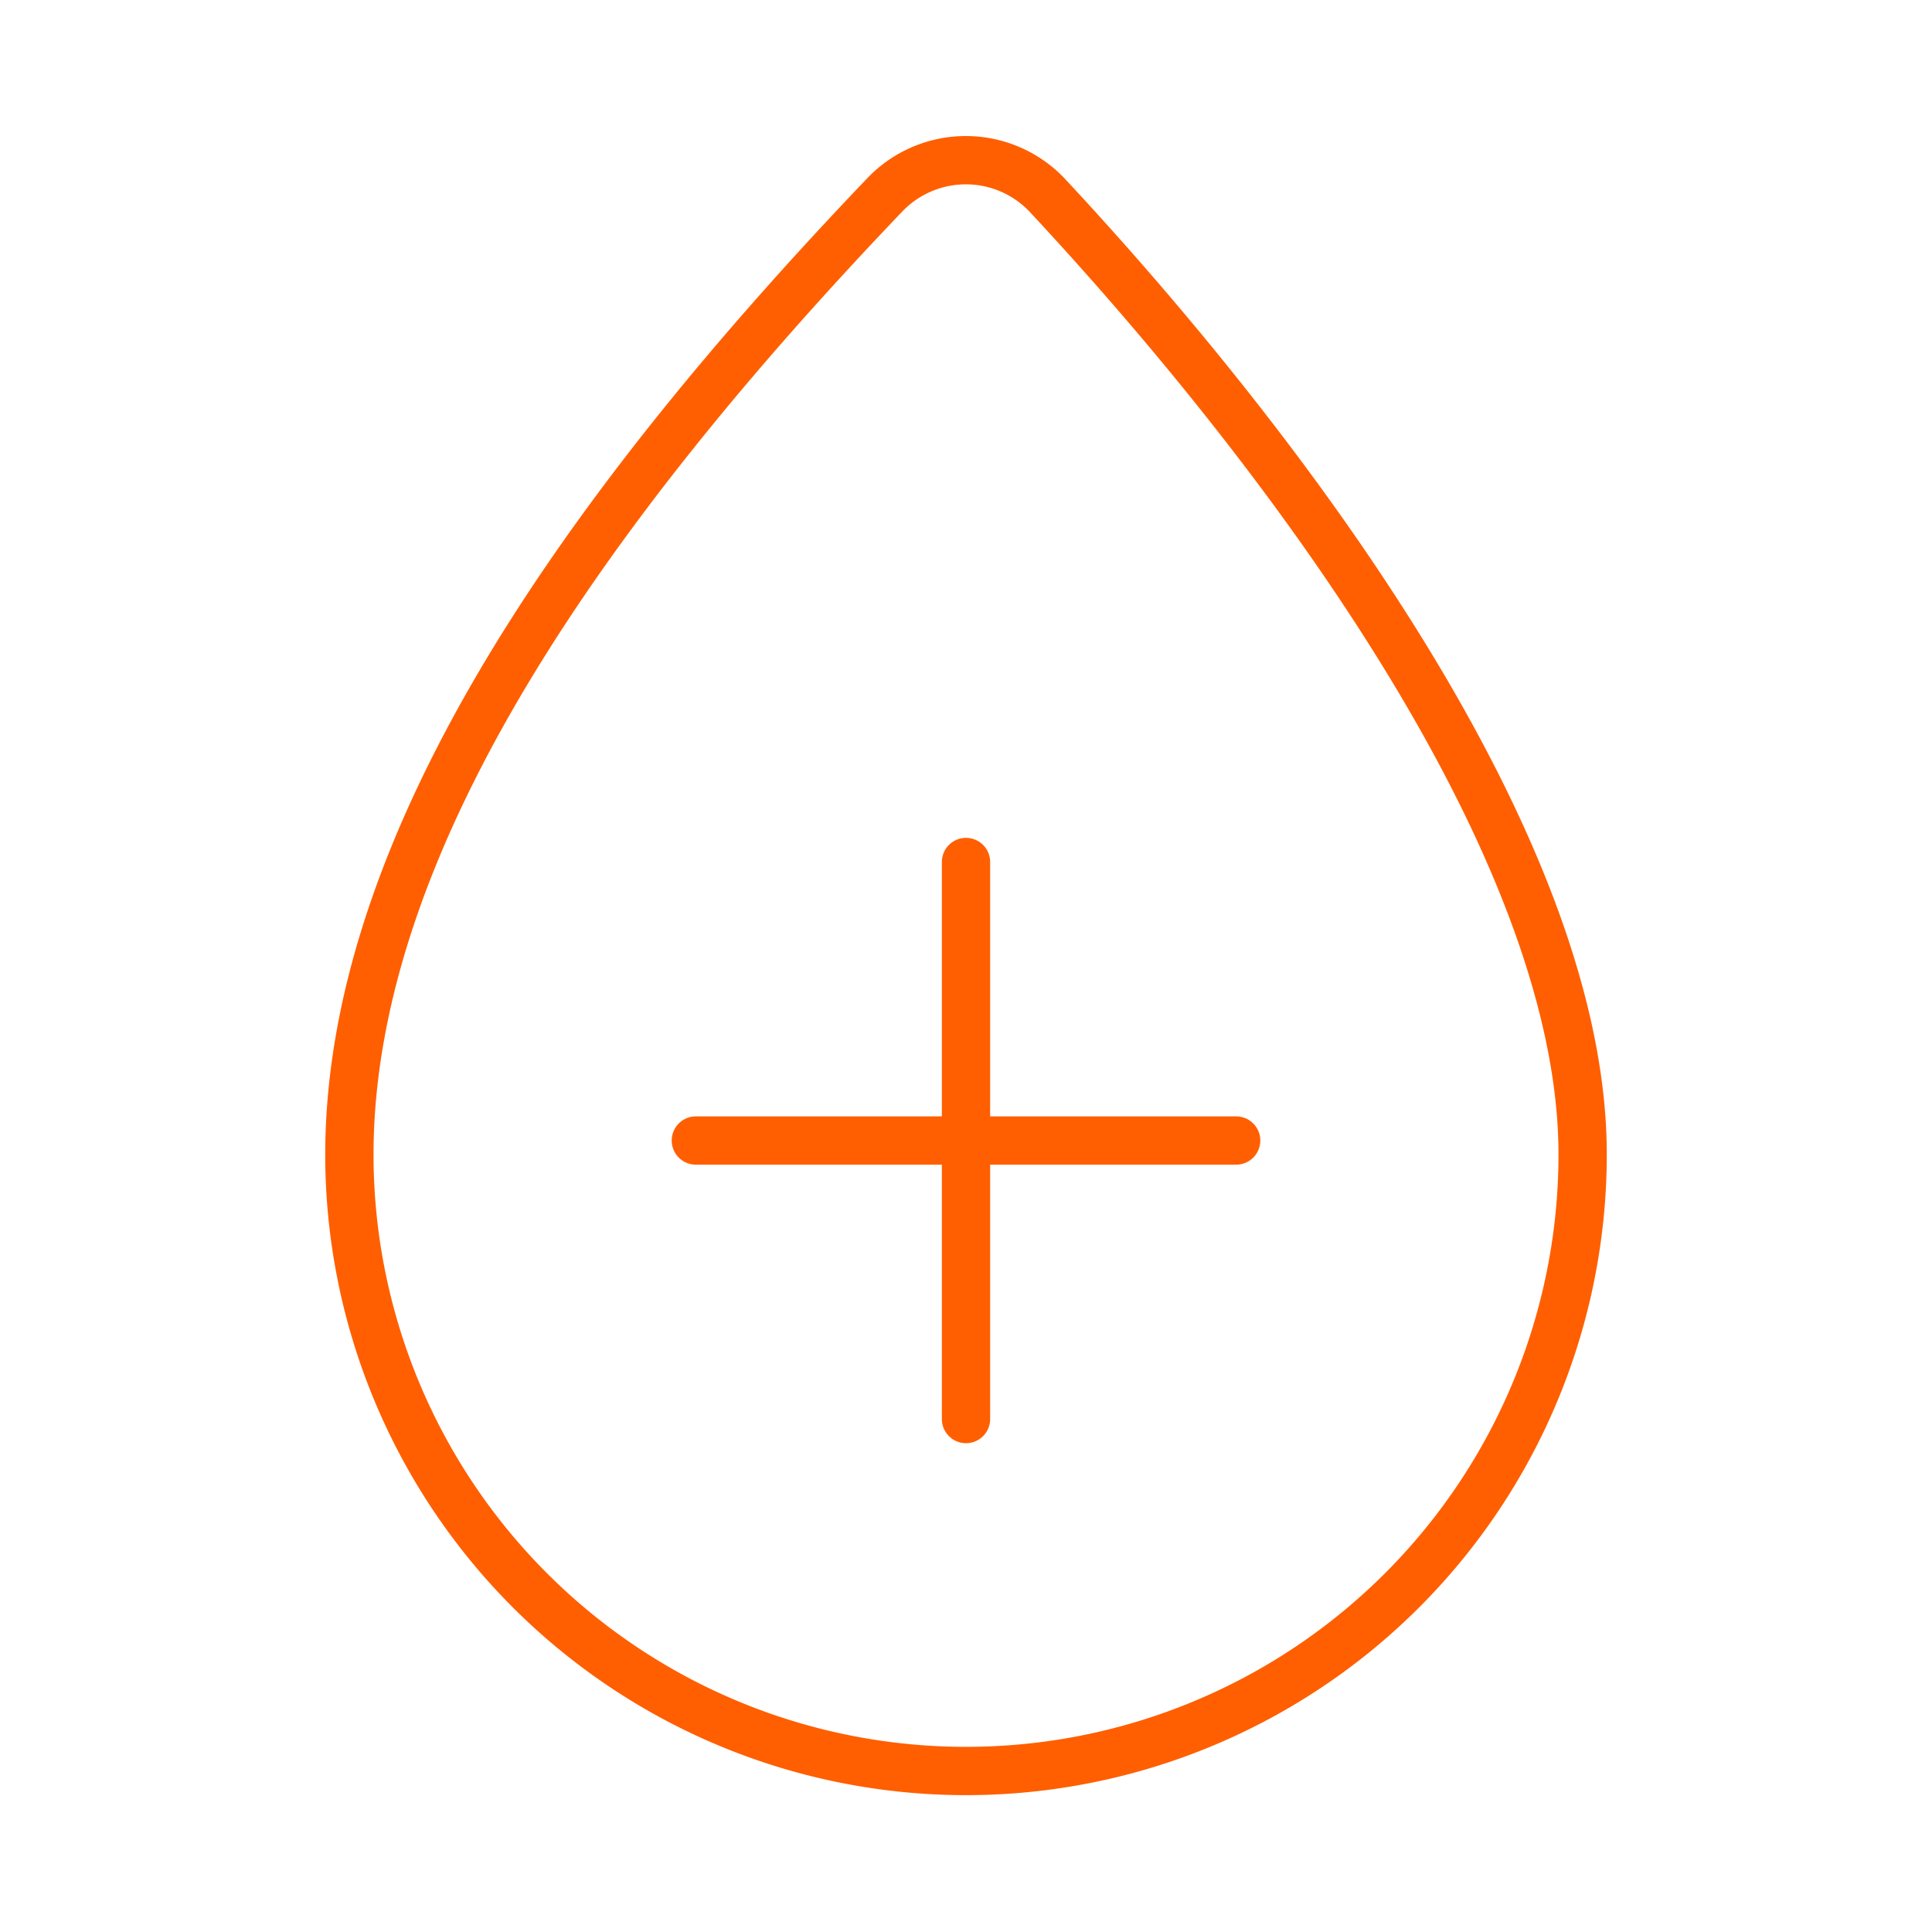
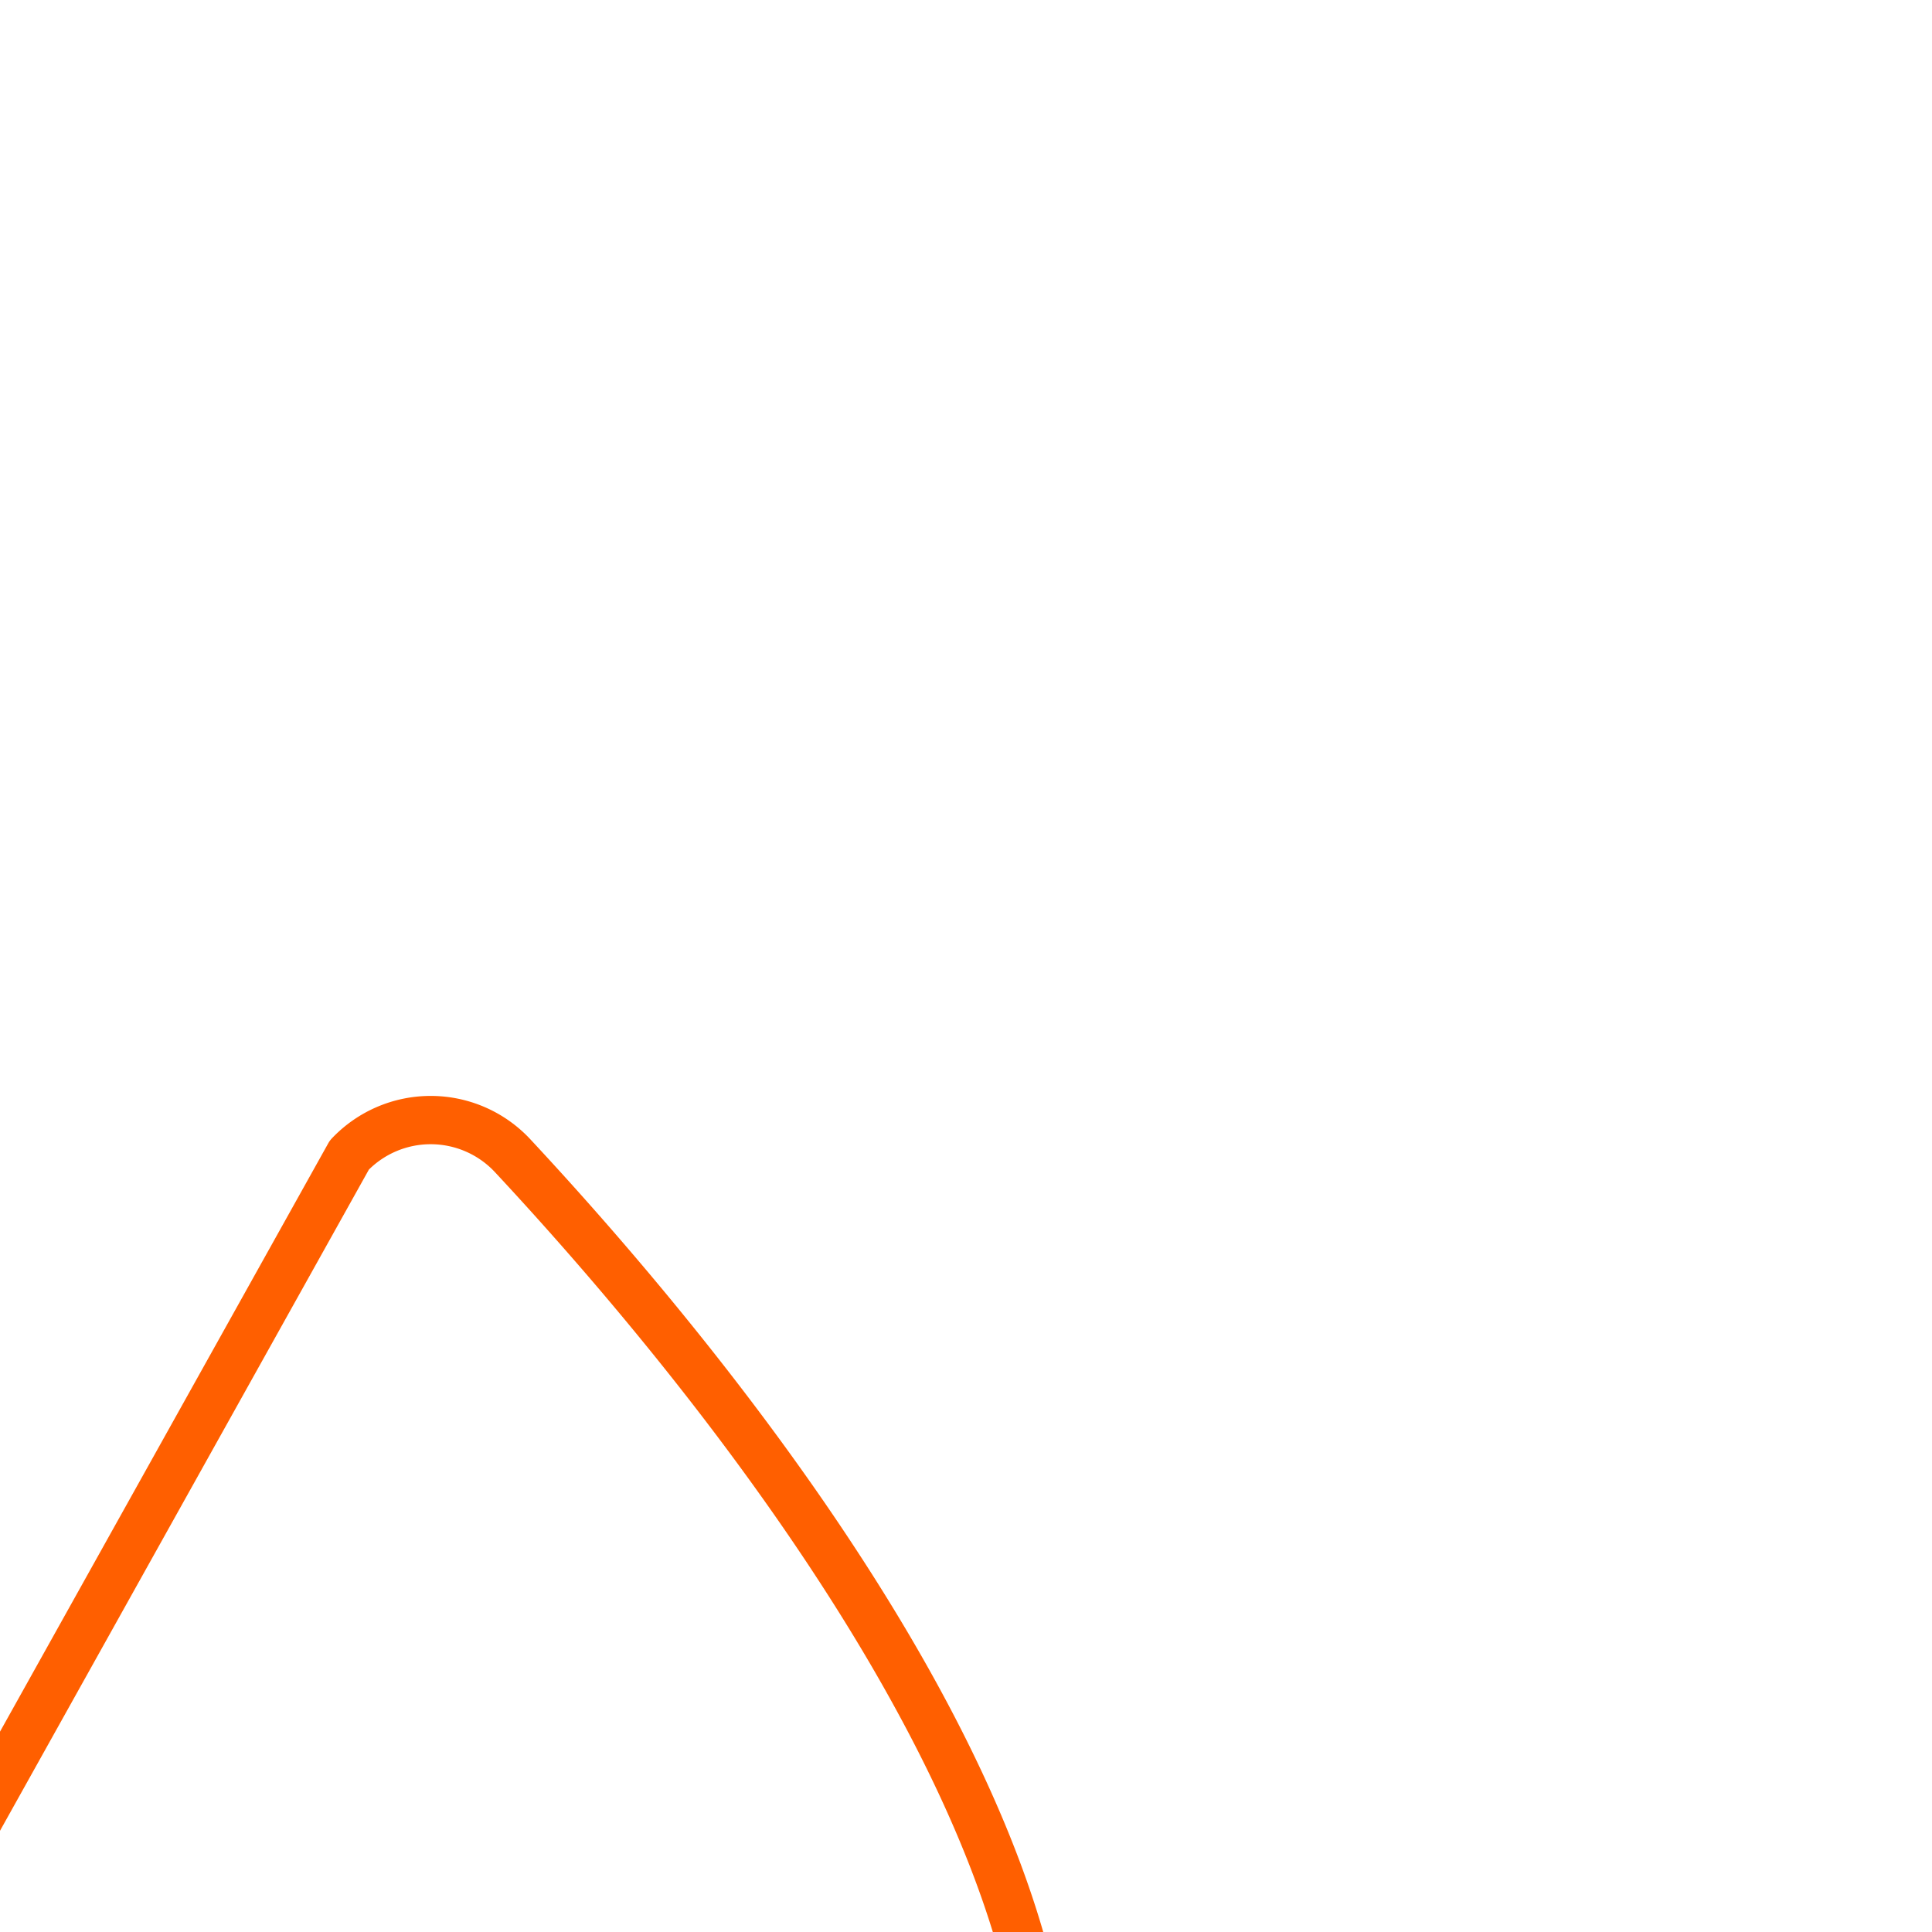
<svg xmlns="http://www.w3.org/2000/svg" id="Layer_1" data-name="Layer 1" viewBox="0 0 60 60">
  <defs>
    <style>.cls-1{fill:none;stroke:#ff5f00;stroke-linecap:round;stroke-linejoin:round;stroke-width:1.5px;}</style>
  </defs>
-   <path class="cls-1" d="M10.85,35.87c0-9.71,7.34-20.1,16.62-29.81a3.48,3.48,0,0,1,5.05,0c7.53,8.08,16.63,20.3,16.63,29.79a19.15,19.15,0,1,1-38.3,0Z" />
-   <line class="cls-1" x1="30" y1="44.07" x2="30" y2="35.42" />
-   <line class="cls-1" x1="30" y1="26.77" x2="30" y2="35.42" />
-   <line class="cls-1" x1="21.61" y1="35.42" x2="30" y2="35.42" />
-   <line class="cls-1" x1="38.39" y1="35.42" x2="30" y2="35.42" />
+   <path class="cls-1" d="M10.85,35.87a3.48,3.48,0,0,1,5.05,0c7.53,8.08,16.63,20.3,16.63,29.79a19.15,19.15,0,1,1-38.3,0Z" />
</svg>